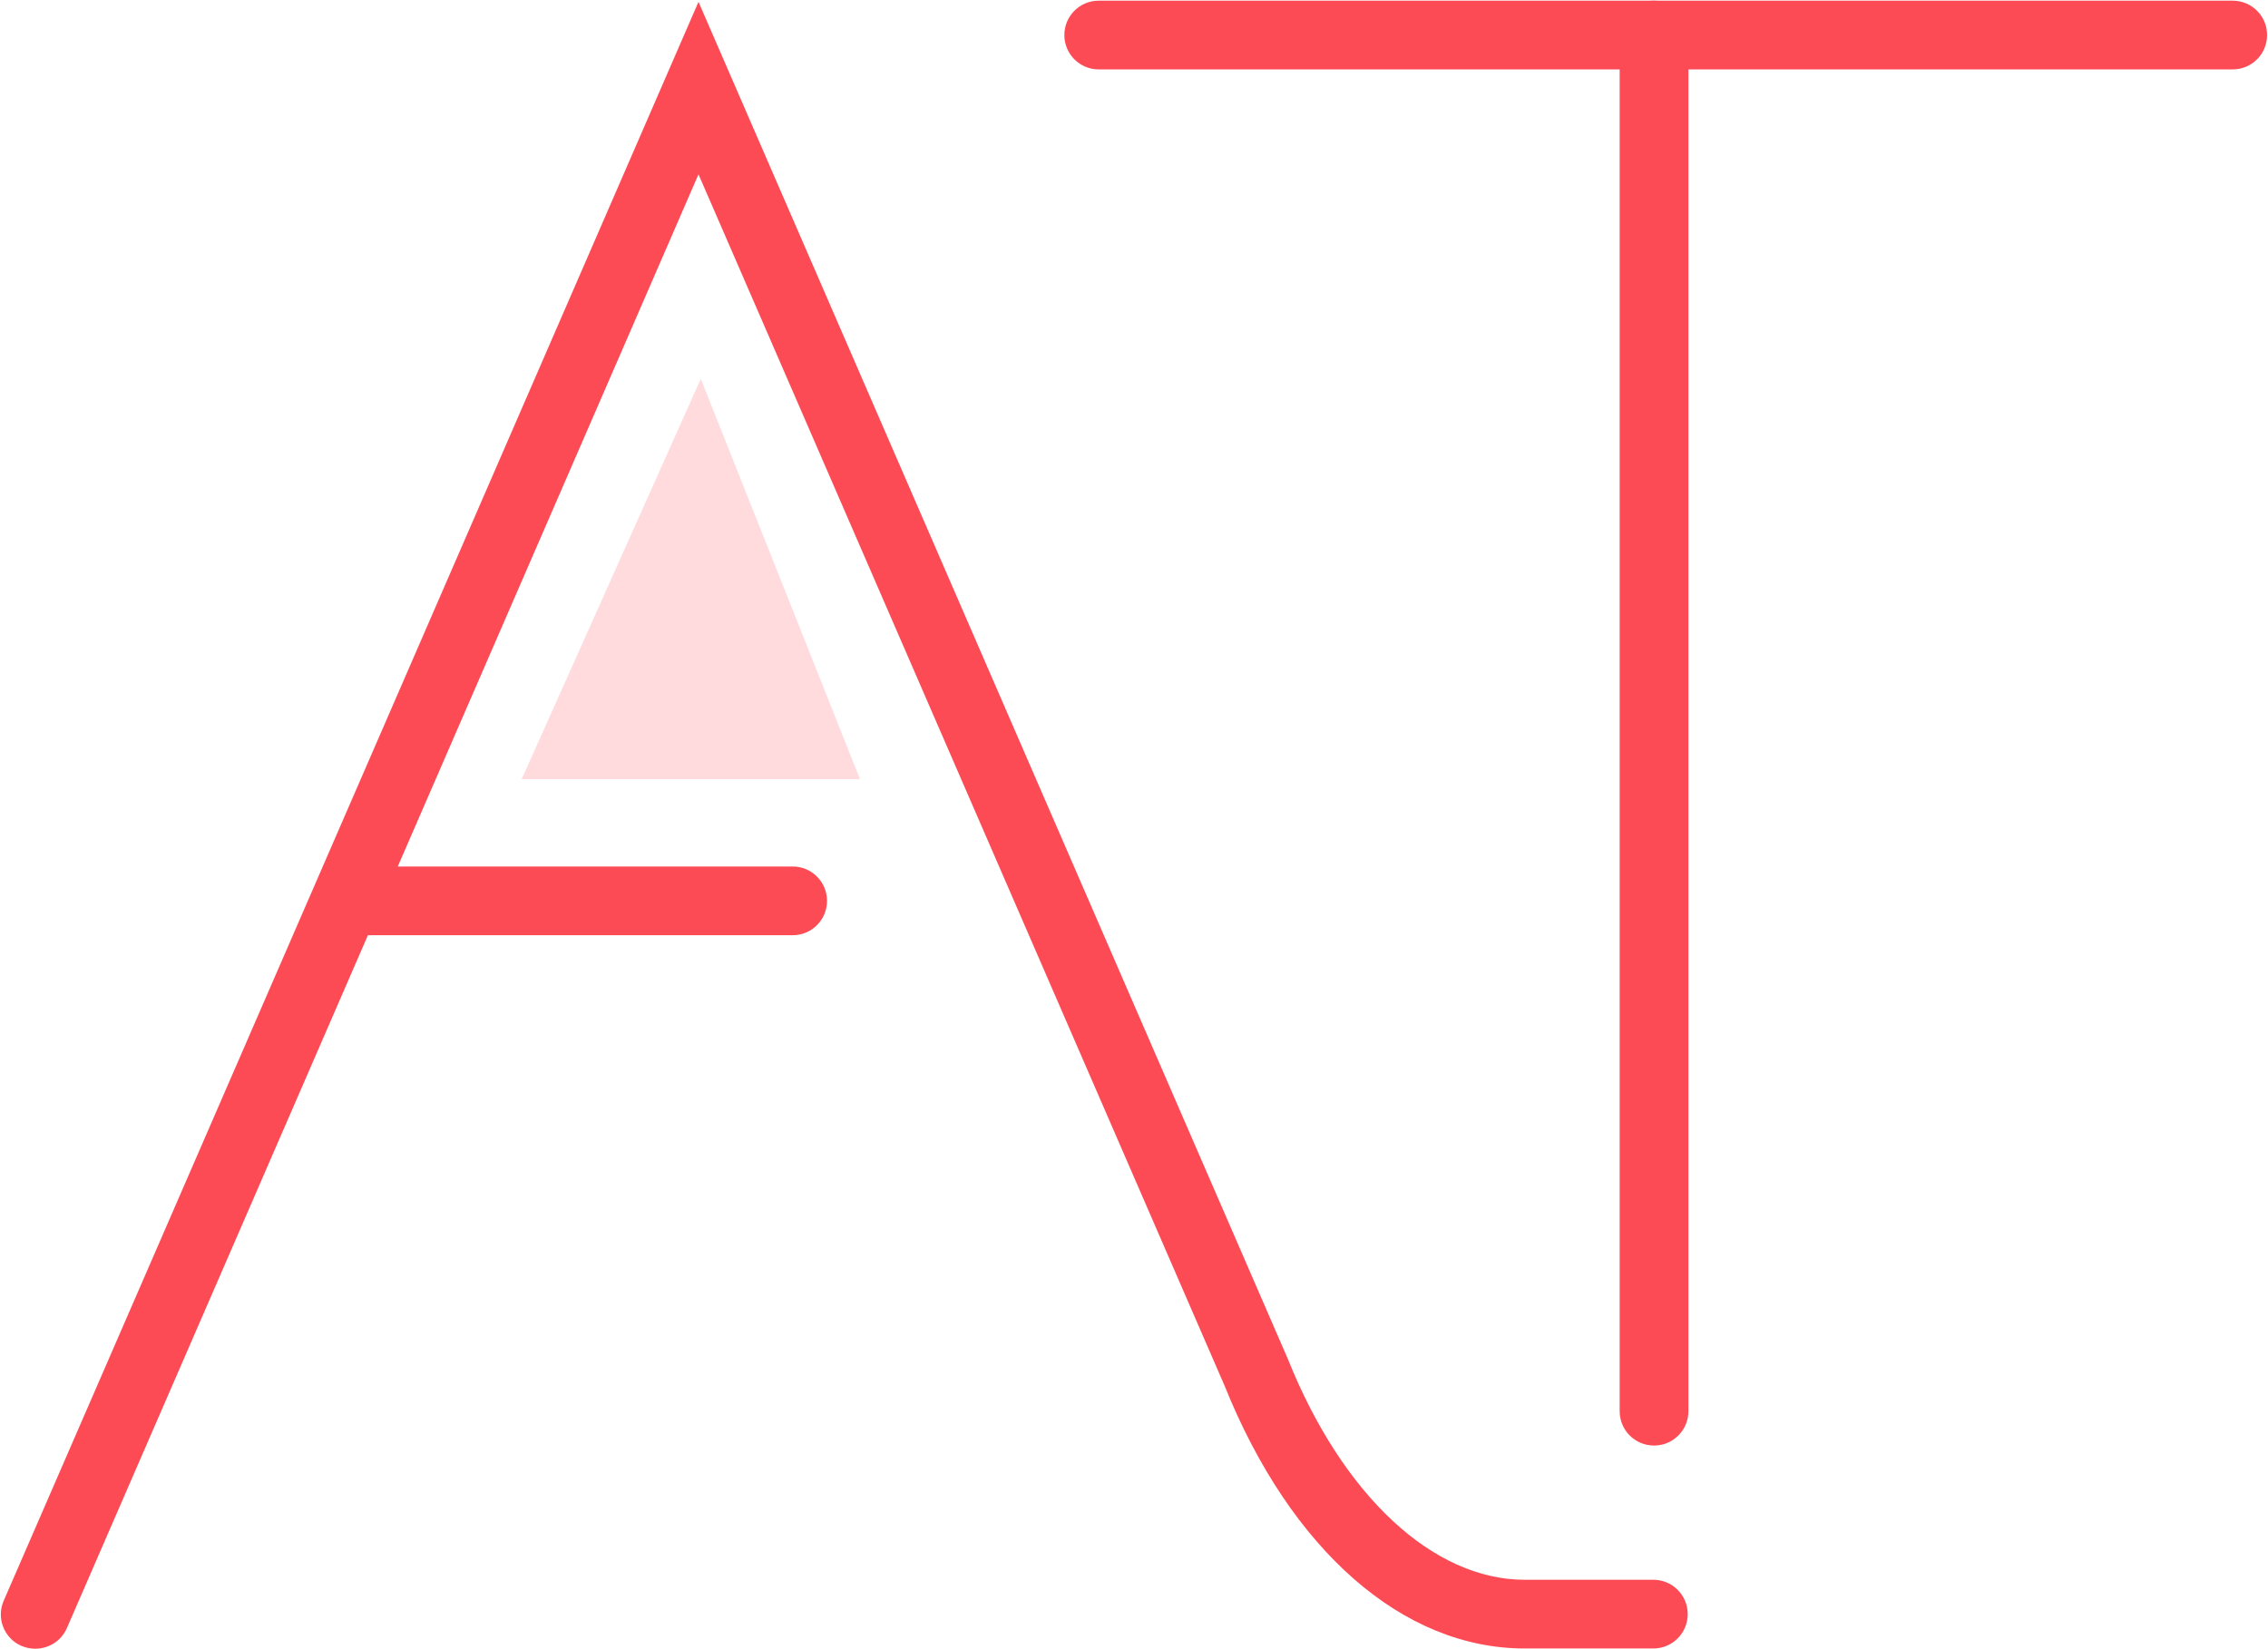
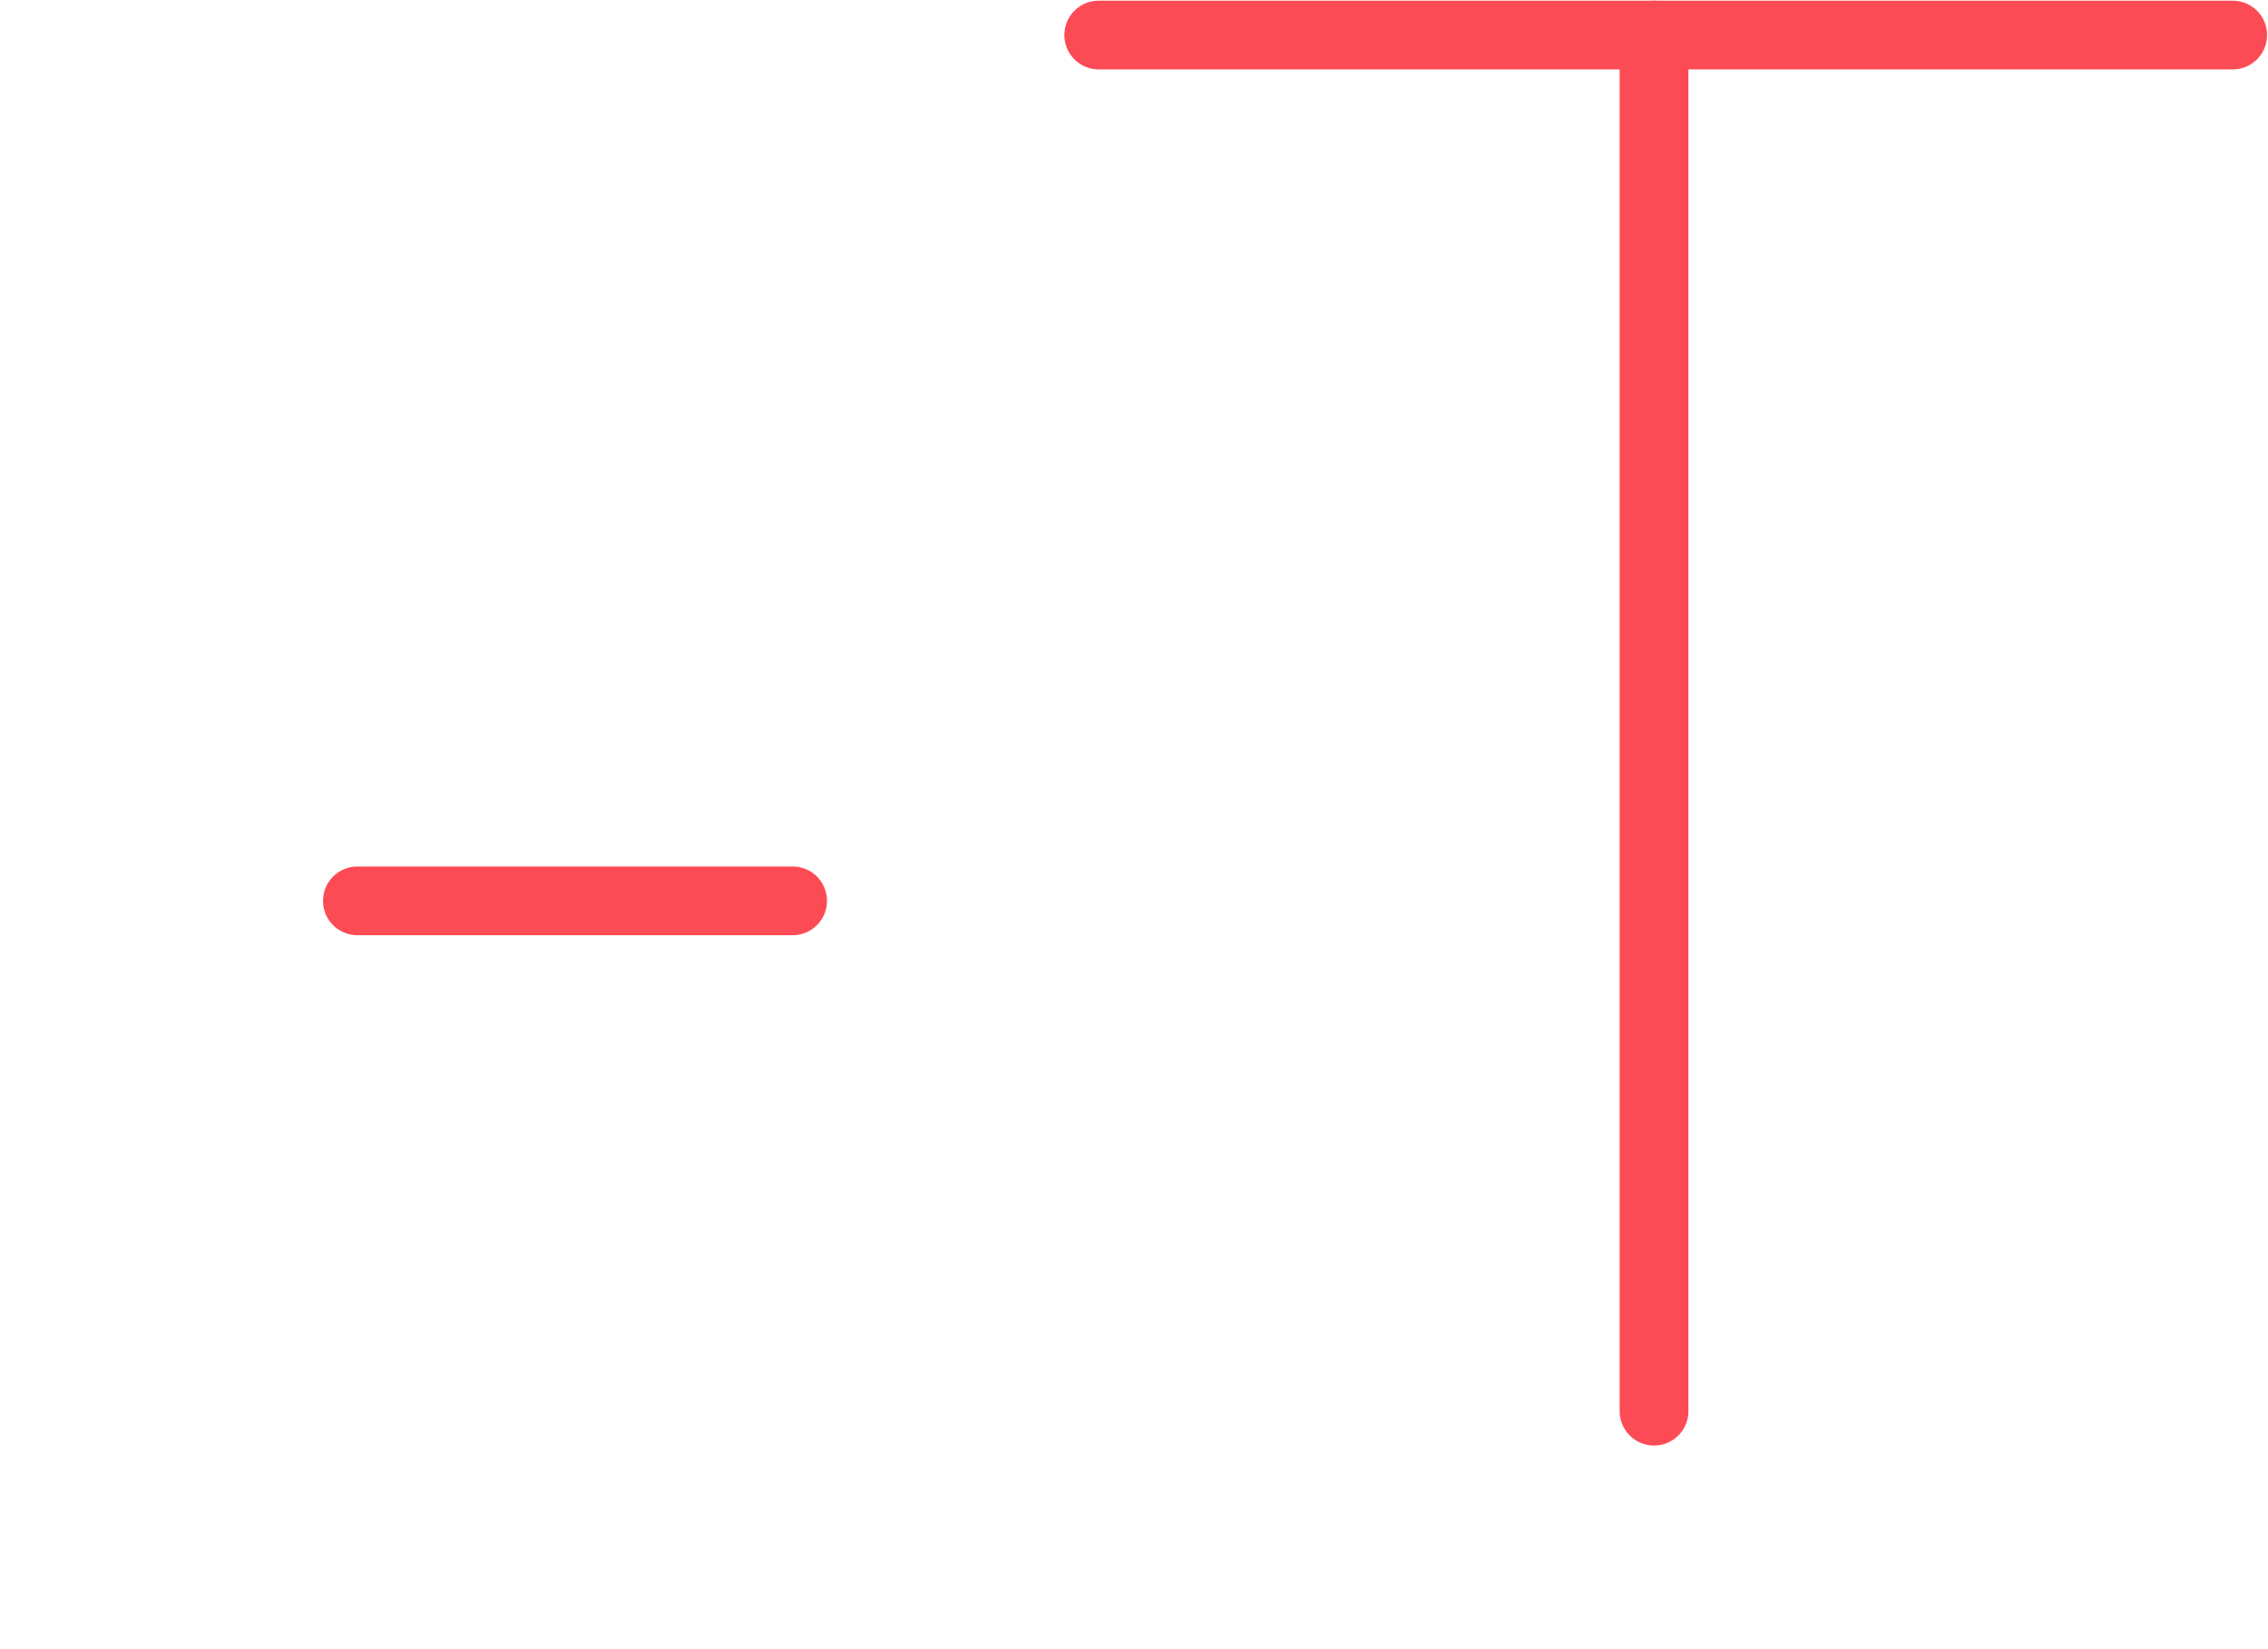
<svg xmlns="http://www.w3.org/2000/svg" id="_Слой_1" data-name="Слой 1" viewBox="0 0 99 72">
  <defs>
    <style>      .cls-1 {        isolation: isolate;        opacity: .2;      }      .cls-2 {        fill: #fd4b55;      }    </style>
  </defs>
-   <path class="cls-2" d="M1.54,71.98c-.2,0-.4-.04-.6-.12-.76-.33-1.11-1.21-.78-1.97L30.49.08l25.73,59.26c2.39,5.96,6.34,9.63,10.33,9.63h5.62c.83,0,1.5.67,1.5,1.5s-.67,1.5-1.5,1.5h-5.62c-5.32,0-10.21-4.29-13.1-11.48L30.49,7.61,2.92,71.08c-.25.57-.8.9-1.38.9Z" />
  <path class="cls-2" d="M34.6,40.83H15.6c-.83,0-1.5-.67-1.5-1.5s.67-1.5,1.5-1.5h19c.83,0,1.5.67,1.5,1.5s-.67,1.5-1.5,1.5Z" />
  <path class="cls-2" d="M97.46,3.03h-49.5c-.83,0-1.5-.67-1.5-1.5S47.13.03,47.96.03h49.5c.83,0,1.5.67,1.5,1.5s-.67,1.5-1.5,1.5Z" />
  <path class="cls-2" d="M72.2,63.11c-.83,0-1.5-.67-1.5-1.5V1.53c0-.83.67-1.5,1.5-1.5s1.5.67,1.5,1.5v60.08c0,.83-.67,1.5-1.5,1.5Z" />
  <g class="cls-1">
-     <path class="cls-2" d="M22.77,34.02l7.82-17.48,6.95,17.48h-14.77Z" />
+     <path class="cls-2" d="M22.77,34.02h-14.77Z" />
  </g>
</svg>